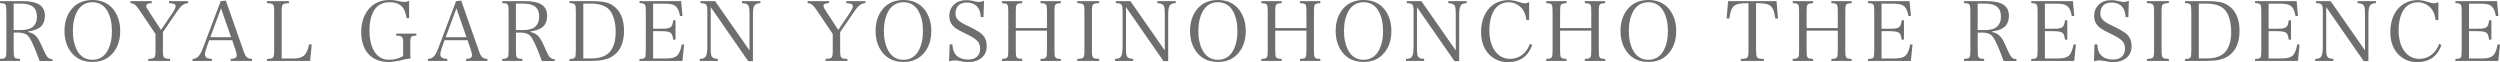
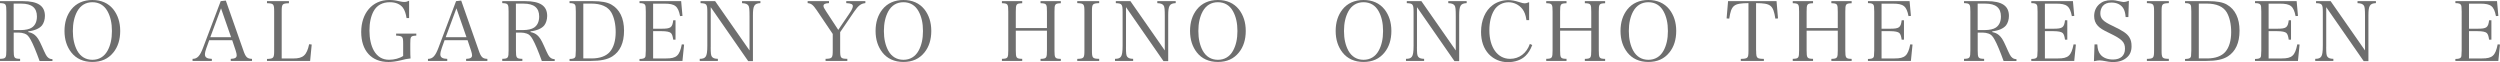
<svg xmlns="http://www.w3.org/2000/svg" id="_レイヤー_2" data-name="レイヤー_2" viewBox="0 0 697.31 17.32">
  <defs>
    <style>
      .cls-1 {
        filter: url(#outer-glow-1);
      }

      .cls-2 {
        fill: #6e6e6e;
      }
    </style>
    <filter id="outer-glow-1" x="-12.75" y="-12.35" width="723" height="42" filterUnits="userSpaceOnUse">
      <feOffset dx="0" dy="0" />
      <feGaussianBlur result="blur" stdDeviation="4" />
      <feFlood flood-color="#fff" flood-opacity=".75" />
      <feComposite in2="blur" operator="in" />
      <feComposite in="SourceGraphic" />
    </filter>
  </defs>
  <g id="text2">
    <g class="cls-1">
      <path class="cls-2" d="M3.82,14.07c0,2.12.14,2.3,1.79,2.34v.58H0v-.58c1.63-.05,1.77-.23,1.77-2.34V3.24C1.77,1.1,1.66.94,0,.87V.32h6.37c4.21,0,6.16,1.31,6.16,4.12,0,.99-.3,1.96-.78,2.6-.69.9-2.14,1.52-3.86,1.7v.21c.78.16,1.31.39,1.84.83.71.62,1.15,1.31,1.91,3.01,1.13,2.55,1.31,2.87,1.77,3.27.34.3.67.41,1.22.44v.51h-3.59c-.9-2.51-1.86-4.83-2.51-5.96-.55-.99-.99-1.45-1.68-1.68-.48-.18-1.06-.28-1.63-.28h-1.4v4.99ZM5.73,8.39c1.38,0,2.51-.25,3.17-.71.92-.62,1.4-1.68,1.4-3.08,0-2.41-1.43-3.59-4.37-3.59h-2.12v7.38h1.91Z" />
      <path class="cls-2" d="M19.9,2.62c1.38-1.72,3.38-2.62,5.86-2.62s4.46.87,5.86,2.62c1.26,1.61,1.91,3.61,1.91,6.02s-.64,4.44-1.91,6c-1.43,1.77-3.36,2.64-5.86,2.64s-4.51-.92-5.86-2.64c-1.26-1.61-1.91-3.61-1.91-6s.62-4.39,1.91-6.02ZM21.56,14.17c.92,1.63,2.37,2.51,4.21,2.51s3.29-.87,4.21-2.51c.83-1.5,1.24-3.29,1.24-5.52s-.41-4.02-1.24-5.52c-.92-1.66-2.37-2.51-4.21-2.51s-3.29.87-4.21,2.51c-.83,1.52-1.24,3.33-1.24,5.52s.41,3.98,1.24,5.52Z" />
-       <path class="cls-2" d="M45.44,14.07c0,2.14.16,2.3,2,2.34v.58h-6.07v-.58c1.84-.05,2-.23,2-2.34v-4.6l-4.42-6.55c-1.06-1.56-1.54-1.95-2.58-2.05V.32h5.96v.55c-1.1.05-1.54.28-1.54.78,0,.34.14.62.76,1.56l3.36,5.13,3.29-4.85c.48-.71.78-1.38.78-1.77,0-.55-.48-.78-1.84-.85V.32h5.33v.55c-1.22.11-1.98.69-3.17,2.44l-3.86,5.66v5.11Z" />
      <path class="cls-2" d="M57.6,13.29c-.28.74-.44,1.45-.44,1.89,0,.83.6,1.2,1.93,1.24v.58h-5.38v-.58c1.31,0,2.07-.8,2.94-3.13L61.56.32l1.43-.16,4.88,13.89c.64,1.89,1.08,2.32,2.42,2.37v.58h-5.93v-.58c1.17-.05,1.66-.32,1.66-.99,0-.28-.09-.74-.28-1.31l-.97-2.9h-6.42l-.74,2.07ZM61.65,2.32l-2.99,8.05h5.79l-2.8-8.05Z" />
      <path class="cls-2" d="M74.47,16.44c1.84-.07,2-.23,2-2.35V3.24c0-2.14-.14-2.28-2-2.35V.32h6.12v.58c-1.89.07-2.02.21-2.02,2.35v13.06h3.24c2.76,0,3.75-.9,4.42-3.98l.71.09-.44,4.58h-12.03v-.55Z" />
      <path class="cls-2" d="M116.12,9.38v.55c-1.59.09-1.68.21-1.68,2.23v1.7c0,1.17.02,1.68.07,2.44-1.24.16-1.38.18-2.74.53-1.36.32-2.41.46-3.43.46-4.74,0-7.59-3.15-7.59-8.37s3.08-8.92,7.77-8.92c1.06,0,1.63.07,3.04.39.37.09.87.16,1.17.16.46,0,.87-.09,1.38-.34v4.83h-.71c-.21-1.31-.51-2.16-1.01-2.88-.76-1.01-2.02-1.54-3.66-1.54-2.05,0-3.61.85-4.51,2.48-.78,1.43-1.17,3.24-1.17,5.45s.44,4.19,1.24,5.59c.99,1.7,2.37,2.53,4.25,2.53,1.43,0,2.94-.41,3.91-1.06v-3.45c0-1.95-.16-2.14-1.96-2.23v-.55h5.61Z" />
      <path class="cls-2" d="M123.26,13.29c-.28.74-.44,1.45-.44,1.89,0,.83.6,1.2,1.93,1.24v.58h-5.38v-.58c1.31,0,2.07-.8,2.94-3.13L127.21.32l1.43-.16,4.88,13.89c.64,1.89,1.08,2.32,2.42,2.37v.58h-5.93v-.58c1.17-.05,1.66-.32,1.66-.99,0-.28-.09-.74-.28-1.31l-.97-2.9h-6.42l-.74,2.07ZM127.31,2.32l-2.99,8.05h5.79l-2.8-8.05Z" />
      <path class="cls-2" d="M143.91,14.07c0,2.12.14,2.3,1.79,2.34v.58h-5.61v-.58c1.63-.05,1.77-.23,1.77-2.34V3.24c0-2.14-.12-2.3-1.77-2.37V.32h6.37c4.21,0,6.16,1.31,6.16,4.12,0,.99-.3,1.96-.78,2.6-.69.9-2.14,1.52-3.86,1.7v.21c.78.16,1.31.39,1.84.83.71.62,1.15,1.31,1.91,3.01,1.13,2.55,1.31,2.87,1.77,3.27.34.3.67.41,1.22.44v.51h-3.59c-.9-2.51-1.86-4.83-2.51-5.96-.55-.99-.99-1.45-1.68-1.68-.48-.18-1.06-.28-1.63-.28h-1.4v4.99ZM145.82,8.39c1.38,0,2.51-.25,3.17-.71.92-.62,1.4-1.68,1.4-3.08,0-2.41-1.43-3.59-4.37-3.59h-2.12v7.38h1.91Z" />
      <path class="cls-2" d="M158.86,16.44c.78,0,1.24-.12,1.45-.34.25-.28.25-.3.3-2.02V3.24c-.05-1.47-.05-1.5-.12-1.7-.16-.48-.58-.67-1.63-.67V.32h6.49c2.37,0,4.02.3,5.15.94,2.35,1.33,3.56,3.84,3.56,7.29s-1.13,5.79-3.22,7.15c-1.4.9-3.29,1.29-6.07,1.29h-5.91v-.55ZM165.04,16.3c2.25,0,4.02-.64,5.06-1.84,1.06-1.22,1.63-3.13,1.63-5.52,0-2.21-.44-4.12-1.24-5.5-.97-1.61-2.85-2.44-5.61-2.44h-2.18v15.29h2.34Z" />
      <path class="cls-2" d="M178.38,16.44c.78,0,1.24-.12,1.45-.34.25-.28.25-.3.3-2.02V3.24c-.05-1.47-.05-1.5-.12-1.7-.16-.48-.58-.67-1.63-.67V.32h11.61l.37,4.12-.67.05c-.55-2.78-1.4-3.47-4.35-3.47h-3.17v6.99h2.37c2.55,0,2.99-.32,3.24-2.35h.64v5.4h-.64c-.16-1.06-.32-1.5-.64-1.84-.35-.34-1.24-.53-2.6-.53h-2.37v7.61h3.63c2.9,0,3.73-.76,4.37-3.93l.64.05-.46,4.58h-11.98v-.55Z" />
      <path class="cls-2" d="M198.23,13.08c0,1.84.07,2.35.32,2.71.28.41.76.6,1.68.62v.58h-5.06v-.58c.87,0,1.36-.18,1.66-.62.32-.44.46-1.33.46-3.1V3.43c0-2.25-.16-2.48-1.89-2.55V.32h4.07l9.59,13.75V4.62c0-2.07-.07-2.74-.34-3.1-.3-.41-.8-.6-1.75-.64V.32h5.13v.55c-1.72.09-2.09.71-2.09,3.43v12.76h-1.31l-10.46-15.06v11.08Z" />
      <path class="cls-2" d="M234.34,14.07c0,2.14.16,2.3,2,2.34v.58h-6.07v-.58c1.84-.05,2-.23,2-2.34v-4.6l-4.42-6.55c-1.06-1.56-1.54-1.95-2.58-2.05V.32h5.96v.55c-1.1.05-1.54.28-1.54.78,0,.34.14.62.76,1.56l3.36,5.13,3.29-4.85c.48-.71.78-1.38.78-1.77,0-.55-.48-.78-1.84-.85V.32h5.33v.55c-1.22.11-1.98.69-3.17,2.44l-3.86,5.66v5.11Z" />
      <path class="cls-2" d="M246.13,2.62c1.38-1.72,3.38-2.62,5.86-2.62s4.46.87,5.86,2.62c1.26,1.61,1.91,3.61,1.91,6.02s-.64,4.44-1.91,6c-1.43,1.77-3.36,2.64-5.86,2.64s-4.51-.92-5.86-2.64c-1.26-1.61-1.91-3.61-1.91-6s.62-4.39,1.91-6.02ZM247.78,14.17c.92,1.63,2.37,2.51,4.21,2.51s3.29-.87,4.21-2.51c.83-1.5,1.24-3.29,1.24-5.52s-.41-4.02-1.24-5.52c-.92-1.66-2.37-2.51-4.21-2.51s-3.29.87-4.21,2.51c-.83,1.52-1.24,3.33-1.24,5.52s.41,3.98,1.24,5.52Z" />
-       <path class="cls-2" d="M264.9,12.39h.76c.09,1.42.32,2.16.94,2.9.74.85,1.93,1.31,3.45,1.31,2.09,0,3.33-1.1,3.33-2.99s-.85-2.69-4.28-4.35c-1.96-.94-2.67-1.38-3.31-2.07-.67-.71-1.01-1.61-1.01-2.71,0-1.36.51-2.51,1.45-3.33.87-.76,1.91-1.1,3.29-1.1.87,0,1.27.05,2.71.39.34.07.62.12.85.12.34,0,.76-.12,1.38-.34l-.14,4.53h-.76c-.09-1.13-.28-1.79-.64-2.41-.64-1.06-1.82-1.63-3.31-1.63-1.1,0-1.89.32-2.44.97-.41.53-.67,1.24-.67,2,0,1.52.74,2.28,3.47,3.56,2.88,1.36,3.96,2.12,4.6,3.13.46.71.64,1.47.64,2.53,0,1.36-.44,2.39-1.31,3.13-.97.85-2.23,1.27-3.75,1.27-.9,0-1.47-.07-3.08-.39-.28-.05-.53-.07-.76-.07-.37,0-.78.07-1.59.23l.16-4.64Z" />
      <path class="cls-2" d="M283.33,14.07c0,2.12.14,2.3,1.79,2.34v.58h-5.66v-.58c1.63-.05,1.77-.21,1.77-2.34V3.24c0-2.14-.12-2.28-1.77-2.35V.32h5.66v.58c-1.68.07-1.79.21-1.79,2.35v4.58h8.69V3.24c0-2.14-.12-2.28-1.79-2.35V.32h5.66v.58c-1.66.07-1.77.21-1.77,2.35v10.83c0,2.12.14,2.3,1.77,2.34v.58h-5.66v-.58c1.66-.05,1.79-.23,1.79-2.34v-5.52h-8.69v5.52Z" />
      <path class="cls-2" d="M300.47,16.42c1.86-.05,2-.23,2-2.34V3.24c0-2.14-.14-2.28-2-2.37V.32h6.12v.55c-1.89.09-2.02.23-2.02,2.37v10.83c0,2.12.16,2.3,2.02,2.34v.58h-6.12v-.58Z" />
      <path class="cls-2" d="M314.06,13.08c0,1.84.07,2.35.32,2.71.28.41.76.6,1.68.62v.58h-5.06v-.58c.87,0,1.36-.18,1.66-.62.32-.44.46-1.33.46-3.1V3.43c0-2.25-.16-2.48-1.89-2.55V.32h4.07l9.59,13.75V4.62c0-2.07-.07-2.74-.34-3.1-.3-.41-.8-.6-1.75-.64V.32h5.13v.55c-1.72.09-2.09.71-2.09,3.43v12.76h-1.31l-10.46-15.06v11.08Z" />
      <path class="cls-2" d="M333.84,2.62c1.38-1.72,3.38-2.62,5.86-2.62s4.46.87,5.86,2.62c1.26,1.61,1.91,3.61,1.91,6.02s-.64,4.44-1.91,6c-1.43,1.77-3.36,2.64-5.86,2.64s-4.51-.92-5.86-2.64c-1.26-1.61-1.91-3.61-1.91-6s.62-4.39,1.91-6.02ZM335.49,14.17c.92,1.63,2.37,2.51,4.21,2.51s3.29-.87,4.21-2.51c.83-1.5,1.24-3.29,1.24-5.52s-.41-4.02-1.24-5.52c-.92-1.66-2.37-2.51-4.21-2.51s-3.29.87-4.21,2.51c-.83,1.52-1.24,3.33-1.24,5.52s.41,3.98,1.24,5.52Z" />
-       <path class="cls-2" d="M355.7,14.07c0,2.12.14,2.3,1.79,2.34v.58h-5.66v-.58c1.63-.05,1.77-.21,1.77-2.34V3.24c0-2.14-.12-2.28-1.77-2.35V.32h5.66v.58c-1.68.07-1.79.21-1.79,2.35v4.58h8.69V3.24c0-2.14-.12-2.28-1.79-2.35V.32h5.66v.58c-1.66.07-1.77.21-1.77,2.35v10.83c0,2.12.14,2.3,1.77,2.34v.58h-5.66v-.58c1.66-.05,1.79-.23,1.79-2.34v-5.52h-8.69v5.52Z" />
      <path class="cls-2" d="M374.46,2.62c1.38-1.72,3.38-2.62,5.86-2.62s4.46.87,5.86,2.62c1.26,1.61,1.91,3.61,1.91,6.02s-.64,4.44-1.91,6c-1.43,1.77-3.36,2.64-5.86,2.64s-4.51-.92-5.86-2.64c-1.26-1.61-1.91-3.61-1.91-6s.62-4.39,1.91-6.02ZM376.11,14.17c.92,1.63,2.37,2.51,4.21,2.51s3.29-.87,4.21-2.51c.83-1.5,1.24-3.29,1.24-5.52s-.41-4.02-1.24-5.52c-.92-1.66-2.37-2.51-4.21-2.51s-3.29.87-4.21,2.51c-.83,1.52-1.24,3.33-1.24,5.52s.41,3.98,1.24,5.52Z" />
      <path class="cls-2" d="M395.22,13.08c0,1.84.07,2.35.32,2.71.28.41.76.6,1.68.62v.58h-5.06v-.58c.87,0,1.36-.18,1.66-.62.32-.44.46-1.33.46-3.1V3.43c0-2.25-.16-2.48-1.89-2.55V.32h4.07l9.59,13.75V4.62c0-2.07-.07-2.74-.34-3.1-.3-.41-.8-.6-1.75-.64V.32h5.13v.55c-1.72.09-2.09.71-2.09,3.43v12.76h-1.31l-10.46-15.06v11.08Z" />
      <path class="cls-2" d="M425.76,5.59c-.21-1.43-.53-2.28-1.15-3.1-.94-1.17-2.34-1.86-3.84-1.86-1.66,0-3.2.85-4.02,2.23-.87,1.4-1.33,3.36-1.33,5.59,0,4.81,2.3,7.96,5.77,7.96,2.55,0,4.62-1.56,5.52-4.16l.67.3c-.51,1.33-1.08,2.25-1.89,3.04-1.17,1.13-2.92,1.75-4.94,1.75s-3.93-.81-5.29-2.25c-1.43-1.54-2.16-3.63-2.16-6.19,0-3.22,1.17-5.96,3.24-7.47,1.17-.9,2.81-1.4,4.35-1.4.9,0,1.91.18,2.92.51,1.08.34,1.31.39,1.7.39.32,0,.44-.05,1.2-.32v5.01h-.74Z" />
      <path class="cls-2" d="M435.15,14.07c0,2.12.14,2.3,1.79,2.34v.58h-5.66v-.58c1.63-.05,1.77-.21,1.77-2.34V3.24c0-2.14-.12-2.28-1.77-2.35V.32h5.66v.58c-1.68.07-1.79.21-1.79,2.35v4.58h8.69V3.24c0-2.14-.12-2.28-1.79-2.35V.32h5.66v.58c-1.66.07-1.77.21-1.77,2.35v10.83c0,2.12.14,2.3,1.77,2.34v.58h-5.66v-.58c1.66-.05,1.79-.23,1.79-2.34v-5.52h-8.69v5.52Z" />
      <path class="cls-2" d="M453.91,2.62c1.38-1.72,3.38-2.62,5.86-2.62s4.46.87,5.86,2.62c1.26,1.61,1.91,3.61,1.91,6.02s-.64,4.44-1.91,6c-1.43,1.77-3.36,2.64-5.86,2.64s-4.51-.92-5.86-2.64c-1.26-1.61-1.91-3.61-1.91-6s.62-4.39,1.91-6.02ZM455.56,14.17c.92,1.63,2.37,2.51,4.21,2.51s3.29-.87,4.21-2.51c.83-1.5,1.24-3.29,1.24-5.52s-.41-4.02-1.24-5.52c-.92-1.66-2.37-2.51-4.21-2.51s-3.29.87-4.21,2.51c-.83,1.52-1.24,3.33-1.24,5.52s.41,3.98,1.24,5.52Z" />
      <path class="cls-2" d="M489.83,14.07c0,1.36.09,1.79.41,2.05.23.21.83.3,1.75.3v.58h-6.44v-.58c.99,0,1.54-.11,1.77-.34.3-.25.37-.71.37-2V.87c-4.12.05-4.78.57-5.36,4.32l-.74-.05.41-4.83h13.52l.41,4.83-.74.05c-.6-3.75-1.24-4.28-5.38-4.32v13.2Z" />
      <path class="cls-2" d="M503.91,14.07c0,2.12.14,2.3,1.79,2.34v.58h-5.66v-.58c1.63-.05,1.77-.21,1.77-2.34V3.24c0-2.14-.12-2.28-1.77-2.35V.32h5.66v.58c-1.68.07-1.79.21-1.79,2.35v4.58h8.69V3.24c0-2.14-.12-2.28-1.79-2.35V.32h5.66v.58c-1.66.07-1.77.21-1.77,2.35v10.83c0,2.12.14,2.3,1.77,2.34v.58h-5.66v-.58c1.66-.05,1.79-.23,1.79-2.34v-5.52h-8.69v5.52Z" />
      <path class="cls-2" d="M521.02,16.44c.78,0,1.24-.12,1.45-.34.25-.28.25-.3.3-2.02V3.24c-.05-1.47-.05-1.5-.12-1.7-.16-.48-.58-.67-1.63-.67V.32h11.61l.37,4.12-.67.05c-.55-2.78-1.4-3.47-4.35-3.47h-3.17v6.99h2.37c2.55,0,2.99-.32,3.24-2.35h.64v5.4h-.64c-.16-1.06-.32-1.5-.64-1.84-.35-.34-1.24-.53-2.6-.53h-2.37v7.61h3.63c2.9,0,3.73-.76,4.37-3.93l.64.05-.46,4.58h-11.98v-.55Z" />
      <path class="cls-2" d="M551.63,14.07c0,2.12.14,2.3,1.79,2.34v.58h-5.61v-.58c1.63-.05,1.77-.23,1.77-2.34V3.24c0-2.14-.12-2.3-1.77-2.37V.32h6.37c4.21,0,6.16,1.31,6.16,4.12,0,.99-.3,1.96-.78,2.6-.69.9-2.14,1.52-3.86,1.7v.21c.78.16,1.31.39,1.84.83.71.62,1.15,1.31,1.91,3.01,1.13,2.55,1.31,2.87,1.77,3.27.34.3.67.41,1.22.44v.51h-3.59c-.9-2.51-1.86-4.83-2.51-5.96-.55-.99-.99-1.45-1.68-1.68-.48-.18-1.06-.28-1.63-.28h-1.4v4.99ZM553.54,8.39c1.38,0,2.51-.25,3.17-.71.92-.62,1.4-1.68,1.4-3.08,0-2.41-1.43-3.59-4.37-3.59h-2.12v7.38h1.91Z" />
      <path class="cls-2" d="M566.58,16.44c.78,0,1.24-.12,1.45-.34.25-.28.25-.3.3-2.02V3.24c-.05-1.47-.05-1.5-.12-1.7-.16-.48-.58-.67-1.63-.67V.32h11.61l.37,4.12-.67.05c-.55-2.78-1.4-3.47-4.35-3.47h-3.17v6.99h2.37c2.55,0,2.99-.32,3.24-2.35h.64v5.4h-.64c-.16-1.06-.32-1.5-.64-1.84-.35-.34-1.24-.53-2.6-.53h-2.37v7.61h3.63c2.9,0,3.73-.76,4.37-3.93l.64.05-.46,4.58h-11.98v-.55Z" />
      <path class="cls-2" d="M584.23,12.39h.76c.09,1.42.32,2.16.94,2.9.74.85,1.93,1.31,3.45,1.31,2.09,0,3.33-1.1,3.33-2.99s-.85-2.69-4.28-4.35c-1.96-.94-2.67-1.38-3.31-2.07-.67-.71-1.01-1.61-1.01-2.71,0-1.36.51-2.51,1.45-3.33.87-.76,1.91-1.1,3.29-1.1.87,0,1.27.05,2.71.39.34.07.62.12.85.12.34,0,.76-.12,1.38-.34l-.14,4.53h-.76c-.09-1.13-.28-1.79-.64-2.41-.64-1.06-1.82-1.63-3.31-1.63-1.1,0-1.89.32-2.44.97-.41.53-.67,1.24-.67,2,0,1.52.74,2.28,3.47,3.56,2.88,1.36,3.96,2.12,4.6,3.13.46.71.64,1.47.64,2.53,0,1.36-.44,2.39-1.31,3.13-.97.85-2.23,1.27-3.75,1.27-.9,0-1.47-.07-3.08-.39-.28-.05-.53-.07-.76-.07-.37,0-.78.07-1.59.23l.16-4.64Z" />
      <path class="cls-2" d="M598.82,16.42c1.86-.05,2-.23,2-2.34V3.24c0-2.14-.14-2.28-2-2.37V.32h6.12v.55c-1.89.09-2.02.23-2.02,2.37v10.83c0,2.12.16,2.3,2.02,2.34v.58h-6.12v-.58Z" />
      <path class="cls-2" d="M609.46,16.44c.78,0,1.24-.12,1.45-.34.25-.28.25-.3.3-2.02V3.24c-.05-1.47-.05-1.5-.12-1.7-.16-.48-.58-.67-1.63-.67V.32h6.49c2.37,0,4.02.3,5.15.94,2.35,1.33,3.56,3.84,3.56,7.29s-1.13,5.79-3.22,7.15c-1.4.9-3.29,1.29-6.07,1.29h-5.91v-.55ZM615.64,16.3c2.25,0,4.02-.64,5.06-1.84,1.06-1.22,1.63-3.13,1.63-5.52,0-2.21-.44-4.12-1.24-5.5-.97-1.61-2.85-2.44-5.61-2.44h-2.18v15.29h2.34Z" />
      <path class="cls-2" d="M628.98,16.44c.78,0,1.24-.12,1.45-.34.25-.28.25-.3.3-2.02V3.24c-.05-1.47-.05-1.5-.12-1.7-.16-.48-.58-.67-1.63-.67V.32h11.61l.37,4.12-.67.05c-.55-2.78-1.4-3.47-4.35-3.47h-3.17v6.99h2.37c2.55,0,2.99-.32,3.24-2.35h.64v5.4h-.64c-.16-1.06-.32-1.5-.64-1.84-.35-.34-1.24-.53-2.6-.53h-2.37v7.61h3.63c2.9,0,3.73-.76,4.37-3.93l.64.05-.46,4.58h-11.98v-.55Z" />
      <path class="cls-2" d="M648.83,13.08c0,1.84.07,2.35.32,2.71.28.41.76.6,1.68.62v.58h-5.06v-.58c.87,0,1.36-.18,1.66-.62.32-.44.46-1.33.46-3.1V3.43c0-2.25-.16-2.48-1.89-2.55V.32h4.07l9.59,13.75V4.62c0-2.07-.07-2.74-.34-3.1-.3-.41-.8-.6-1.75-.64V.32h5.13v.55c-1.72.09-2.09.71-2.09,3.43v12.76h-1.31l-10.46-15.06v11.08Z" />
-       <path class="cls-2" d="M679.37,5.59c-.21-1.43-.53-2.28-1.15-3.1-.94-1.17-2.34-1.86-3.84-1.86-1.66,0-3.2.85-4.02,2.23-.87,1.4-1.33,3.36-1.33,5.59,0,4.81,2.3,7.96,5.77,7.96,2.55,0,4.62-1.56,5.52-4.16l.67.3c-.51,1.33-1.08,2.25-1.89,3.04-1.17,1.13-2.92,1.75-4.94,1.75s-3.93-.81-5.29-2.25c-1.43-1.54-2.16-3.63-2.16-6.19,0-3.22,1.17-5.96,3.24-7.47,1.17-.9,2.81-1.4,4.35-1.4.9,0,1.91.18,2.92.51,1.08.34,1.31.39,1.7.39.32,0,.44-.05,1.2-.32v5.01h-.74Z" />
      <path class="cls-2" d="M684.87,16.44c.78,0,1.24-.12,1.45-.34.25-.28.25-.3.3-2.02V3.24c-.05-1.47-.05-1.5-.12-1.7-.16-.48-.58-.67-1.63-.67V.32h11.61l.37,4.12-.67.05c-.55-2.78-1.4-3.47-4.35-3.47h-3.17v6.99h2.37c2.55,0,2.99-.32,3.24-2.35h.64v5.4h-.64c-.16-1.06-.32-1.5-.64-1.84-.35-.34-1.24-.53-2.6-.53h-2.37v7.61h3.63c2.9,0,3.73-.76,4.37-3.93l.64.05-.46,4.58h-11.98v-.55Z" />
    </g>
  </g>
</svg>